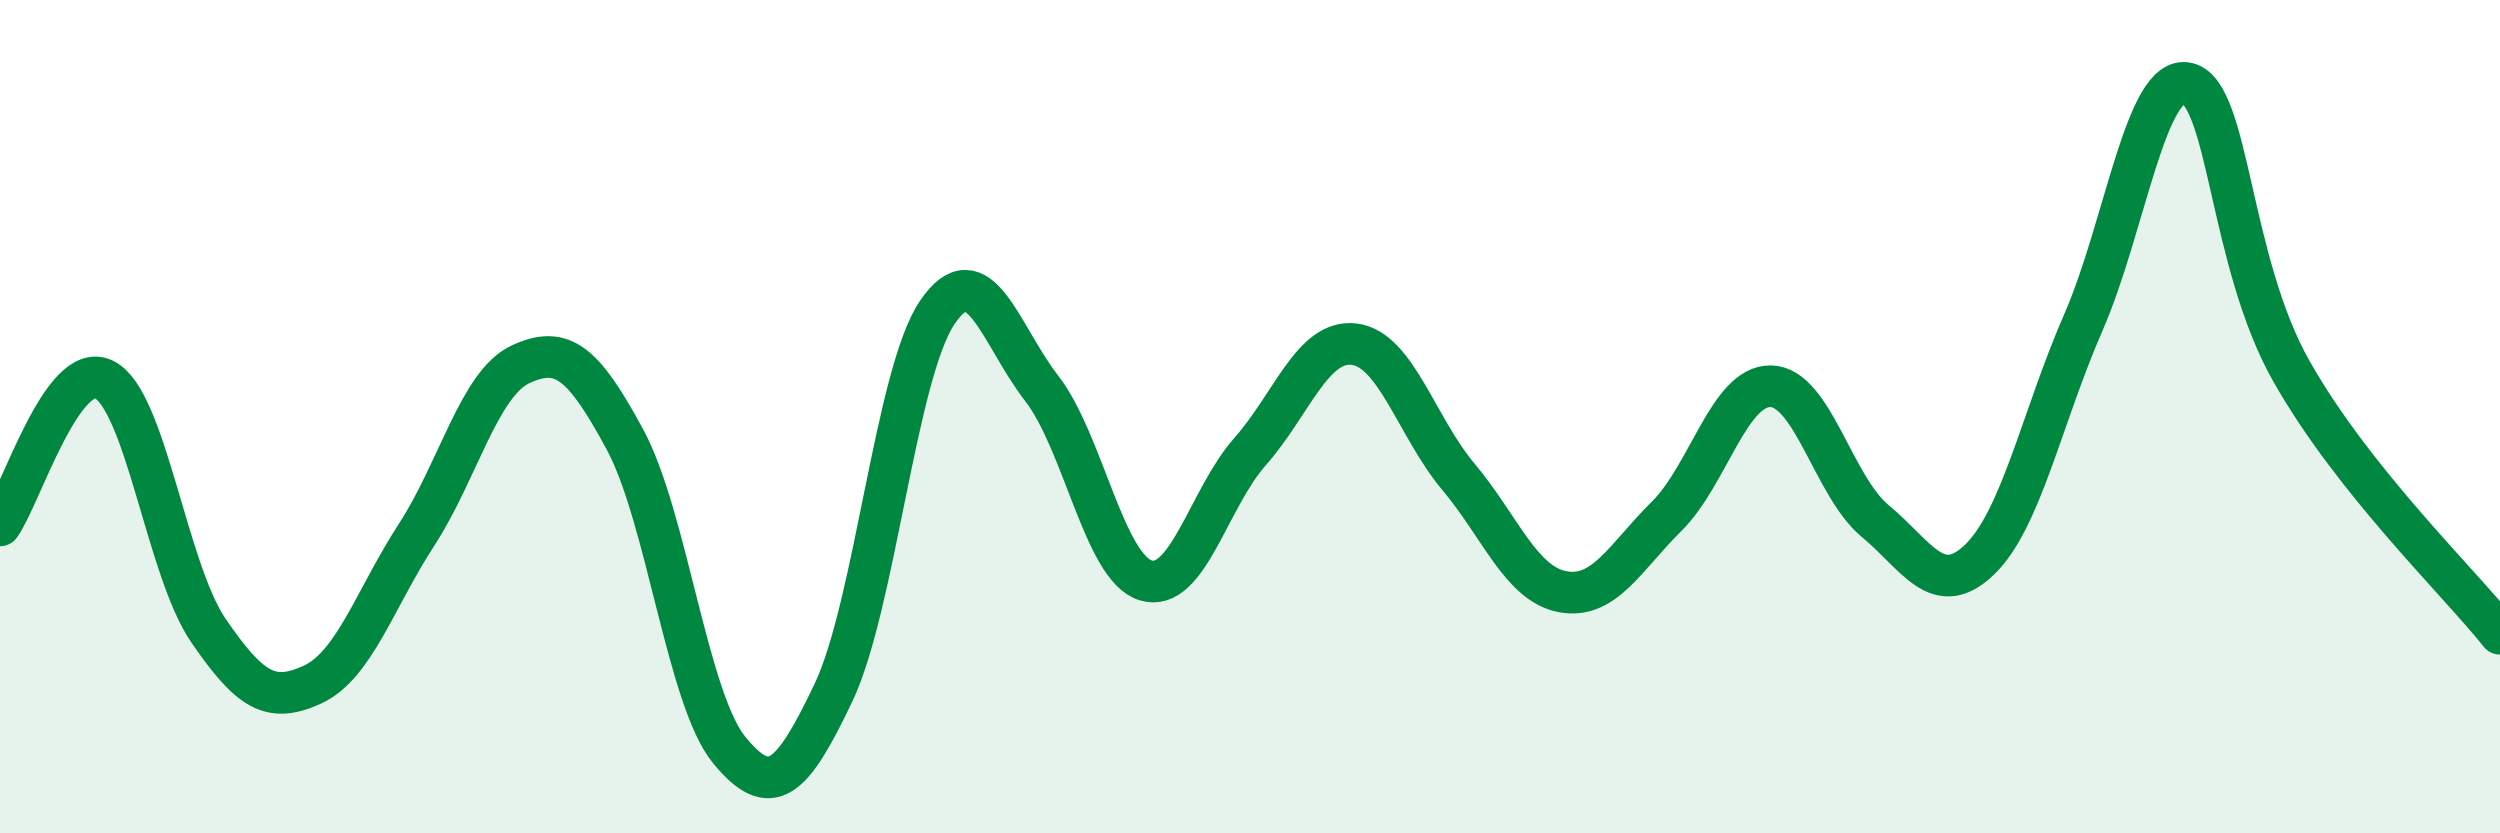
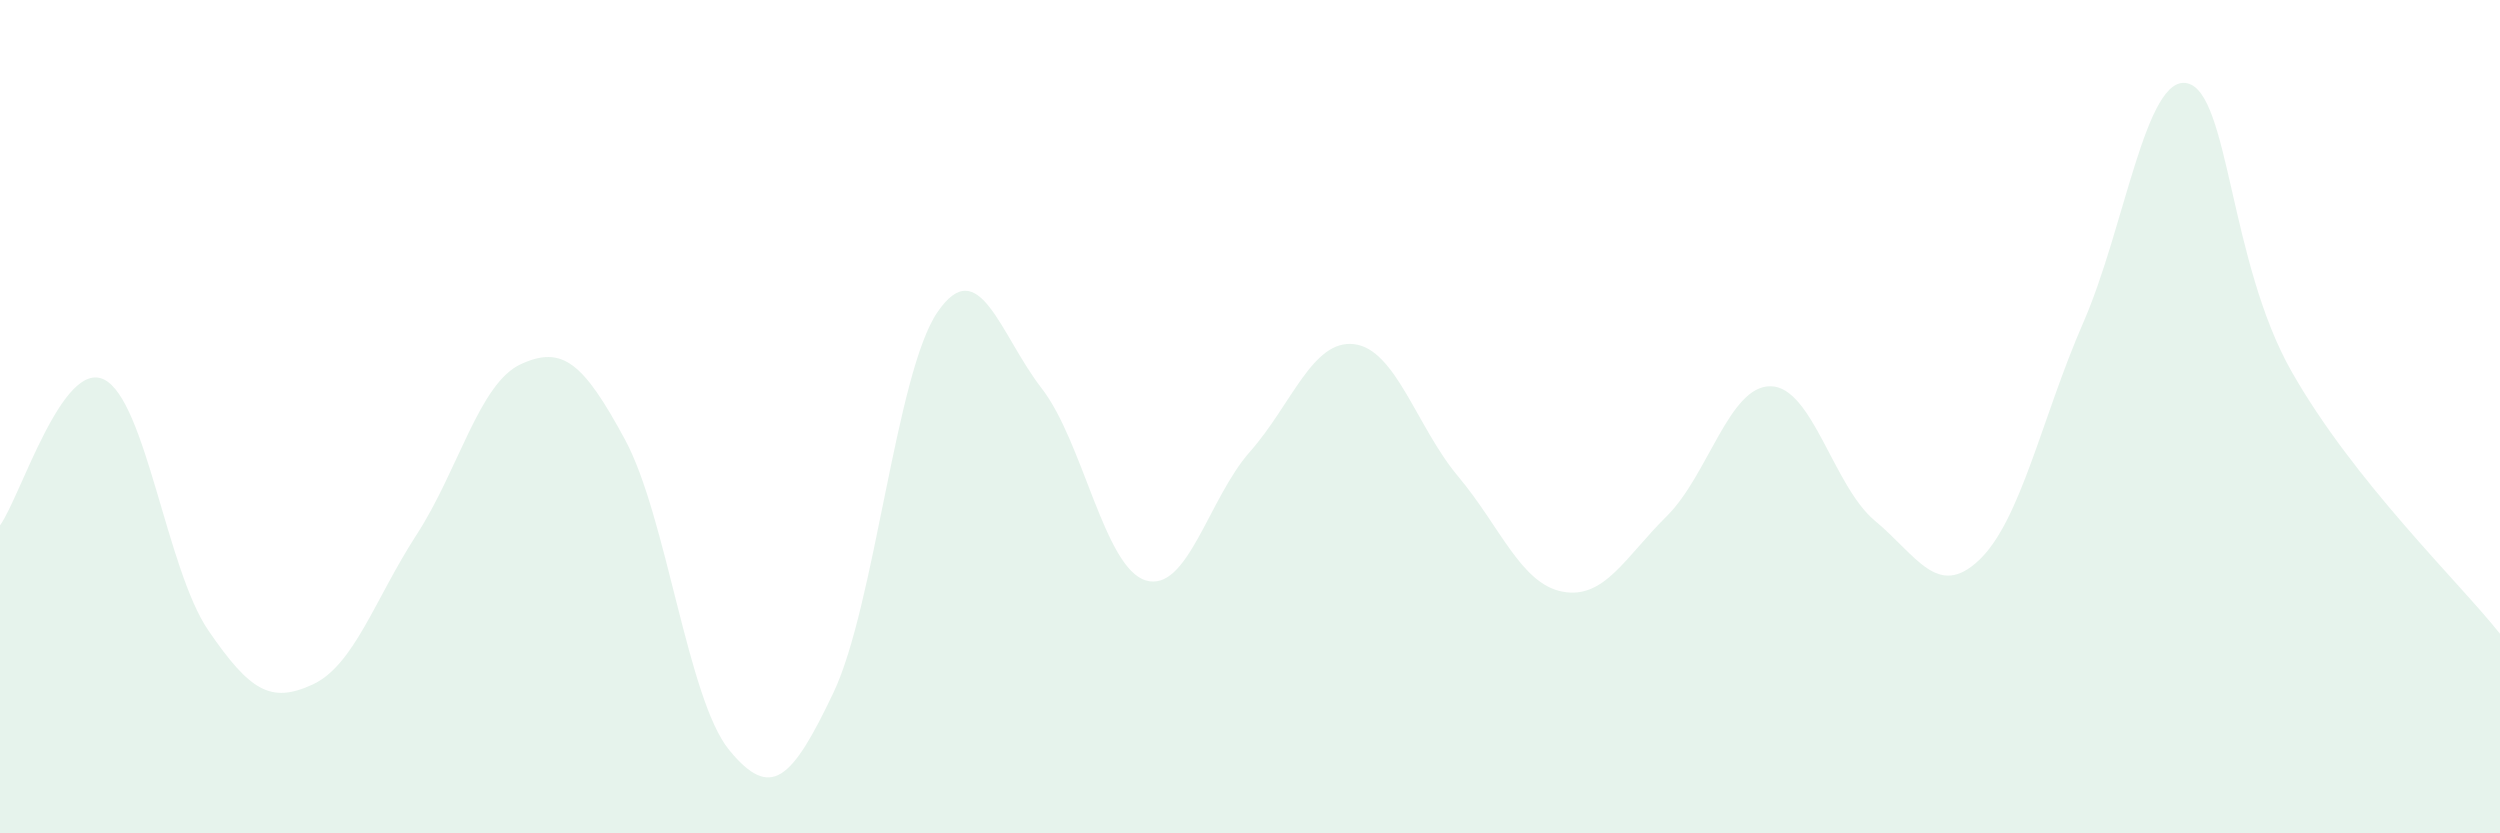
<svg xmlns="http://www.w3.org/2000/svg" width="60" height="20" viewBox="0 0 60 20">
  <path d="M 0,12.61 C 0.5,11.91 1.5,8.61 2.5,9.11 C 3.5,9.61 4,13.67 5,15.13 C 6,16.59 6.5,16.89 7.5,16.43 C 8.5,15.97 9,14.37 10,12.83 C 11,11.29 11.5,9.2 12.5,8.74 C 13.5,8.28 14,8.7 15,10.55 C 16,12.4 16.5,16.78 17.5,18 C 18.5,19.22 19,18.73 20,16.63 C 21,14.53 21.5,8.95 22.5,7.49 C 23.5,6.03 24,8.03 25,9.32 C 26,10.61 26.5,13.63 27.5,13.93 C 28.5,14.23 29,11.97 30,10.84 C 31,9.71 31.5,8.14 32.5,8.26 C 33.5,8.38 34,10.25 35,11.44 C 36,12.63 36.5,14.01 37.5,14.2 C 38.5,14.39 39,13.38 40,12.39 C 41,11.4 41.5,9.25 42.5,9.27 C 43.5,9.29 44,11.67 45,12.5 C 46,13.33 46.5,14.39 47.5,13.44 C 48.5,12.49 49,10.03 50,7.74 C 51,5.45 51.5,1.76 52.5,2 C 53.5,2.24 53.5,6.28 55,8.92 C 56.5,11.56 59,13.95 60,15.21L60 20L0 20Z" fill="#008740" opacity="0.1" stroke-linecap="round" stroke-linejoin="round" />
-   <path d="M 0,12.61 C 0.5,11.91 1.5,8.61 2.5,9.11 C 3.5,9.61 4,13.67 5,15.13 C 6,16.59 6.5,16.89 7.5,16.43 C 8.5,15.97 9,14.37 10,12.83 C 11,11.29 11.5,9.2 12.5,8.74 C 13.5,8.28 14,8.7 15,10.55 C 16,12.4 16.5,16.78 17.5,18 C 18.5,19.22 19,18.73 20,16.63 C 21,14.53 21.5,8.95 22.5,7.49 C 23.5,6.03 24,8.03 25,9.32 C 26,10.61 26.5,13.63 27.5,13.93 C 28.5,14.23 29,11.97 30,10.84 C 31,9.71 31.5,8.14 32.5,8.26 C 33.5,8.38 34,10.25 35,11.44 C 36,12.63 36.5,14.01 37.5,14.2 C 38.5,14.39 39,13.38 40,12.39 C 41,11.4 41.5,9.25 42.5,9.27 C 43.5,9.29 44,11.67 45,12.5 C 46,13.33 46.5,14.39 47.5,13.44 C 48.5,12.49 49,10.03 50,7.74 C 51,5.45 51.5,1.76 52.5,2 C 53.5,2.24 53.5,6.28 55,8.92 C 56.5,11.56 59,13.95 60,15.21" stroke="#008740" stroke-width="1" fill="none" stroke-linecap="round" stroke-linejoin="round" />
</svg>